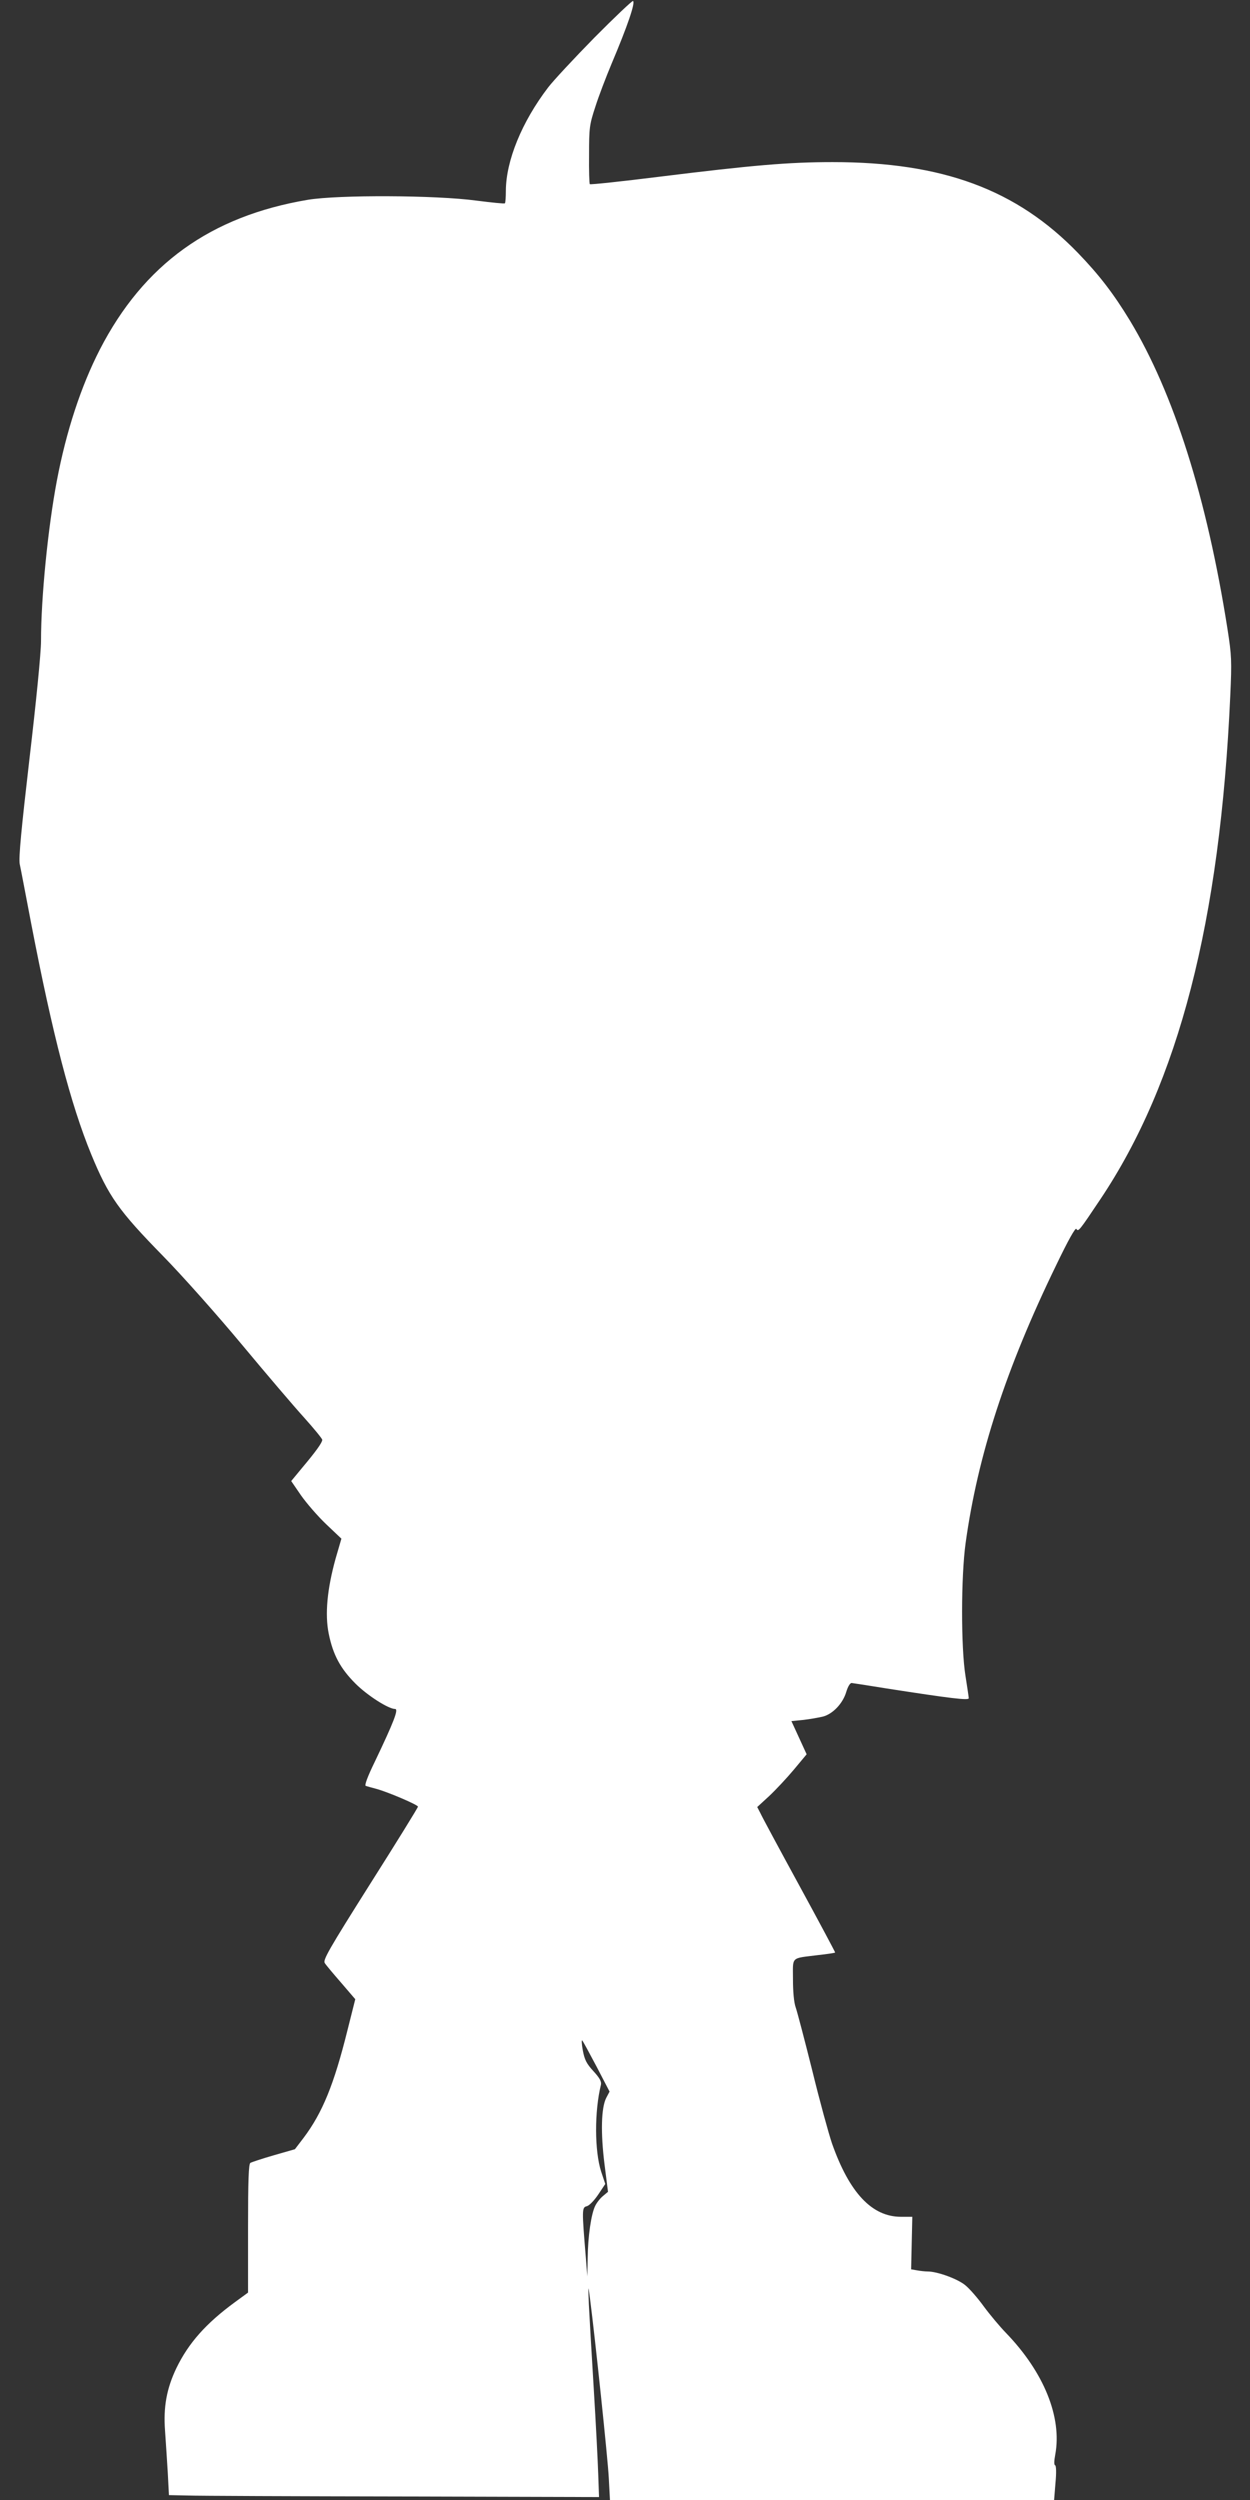
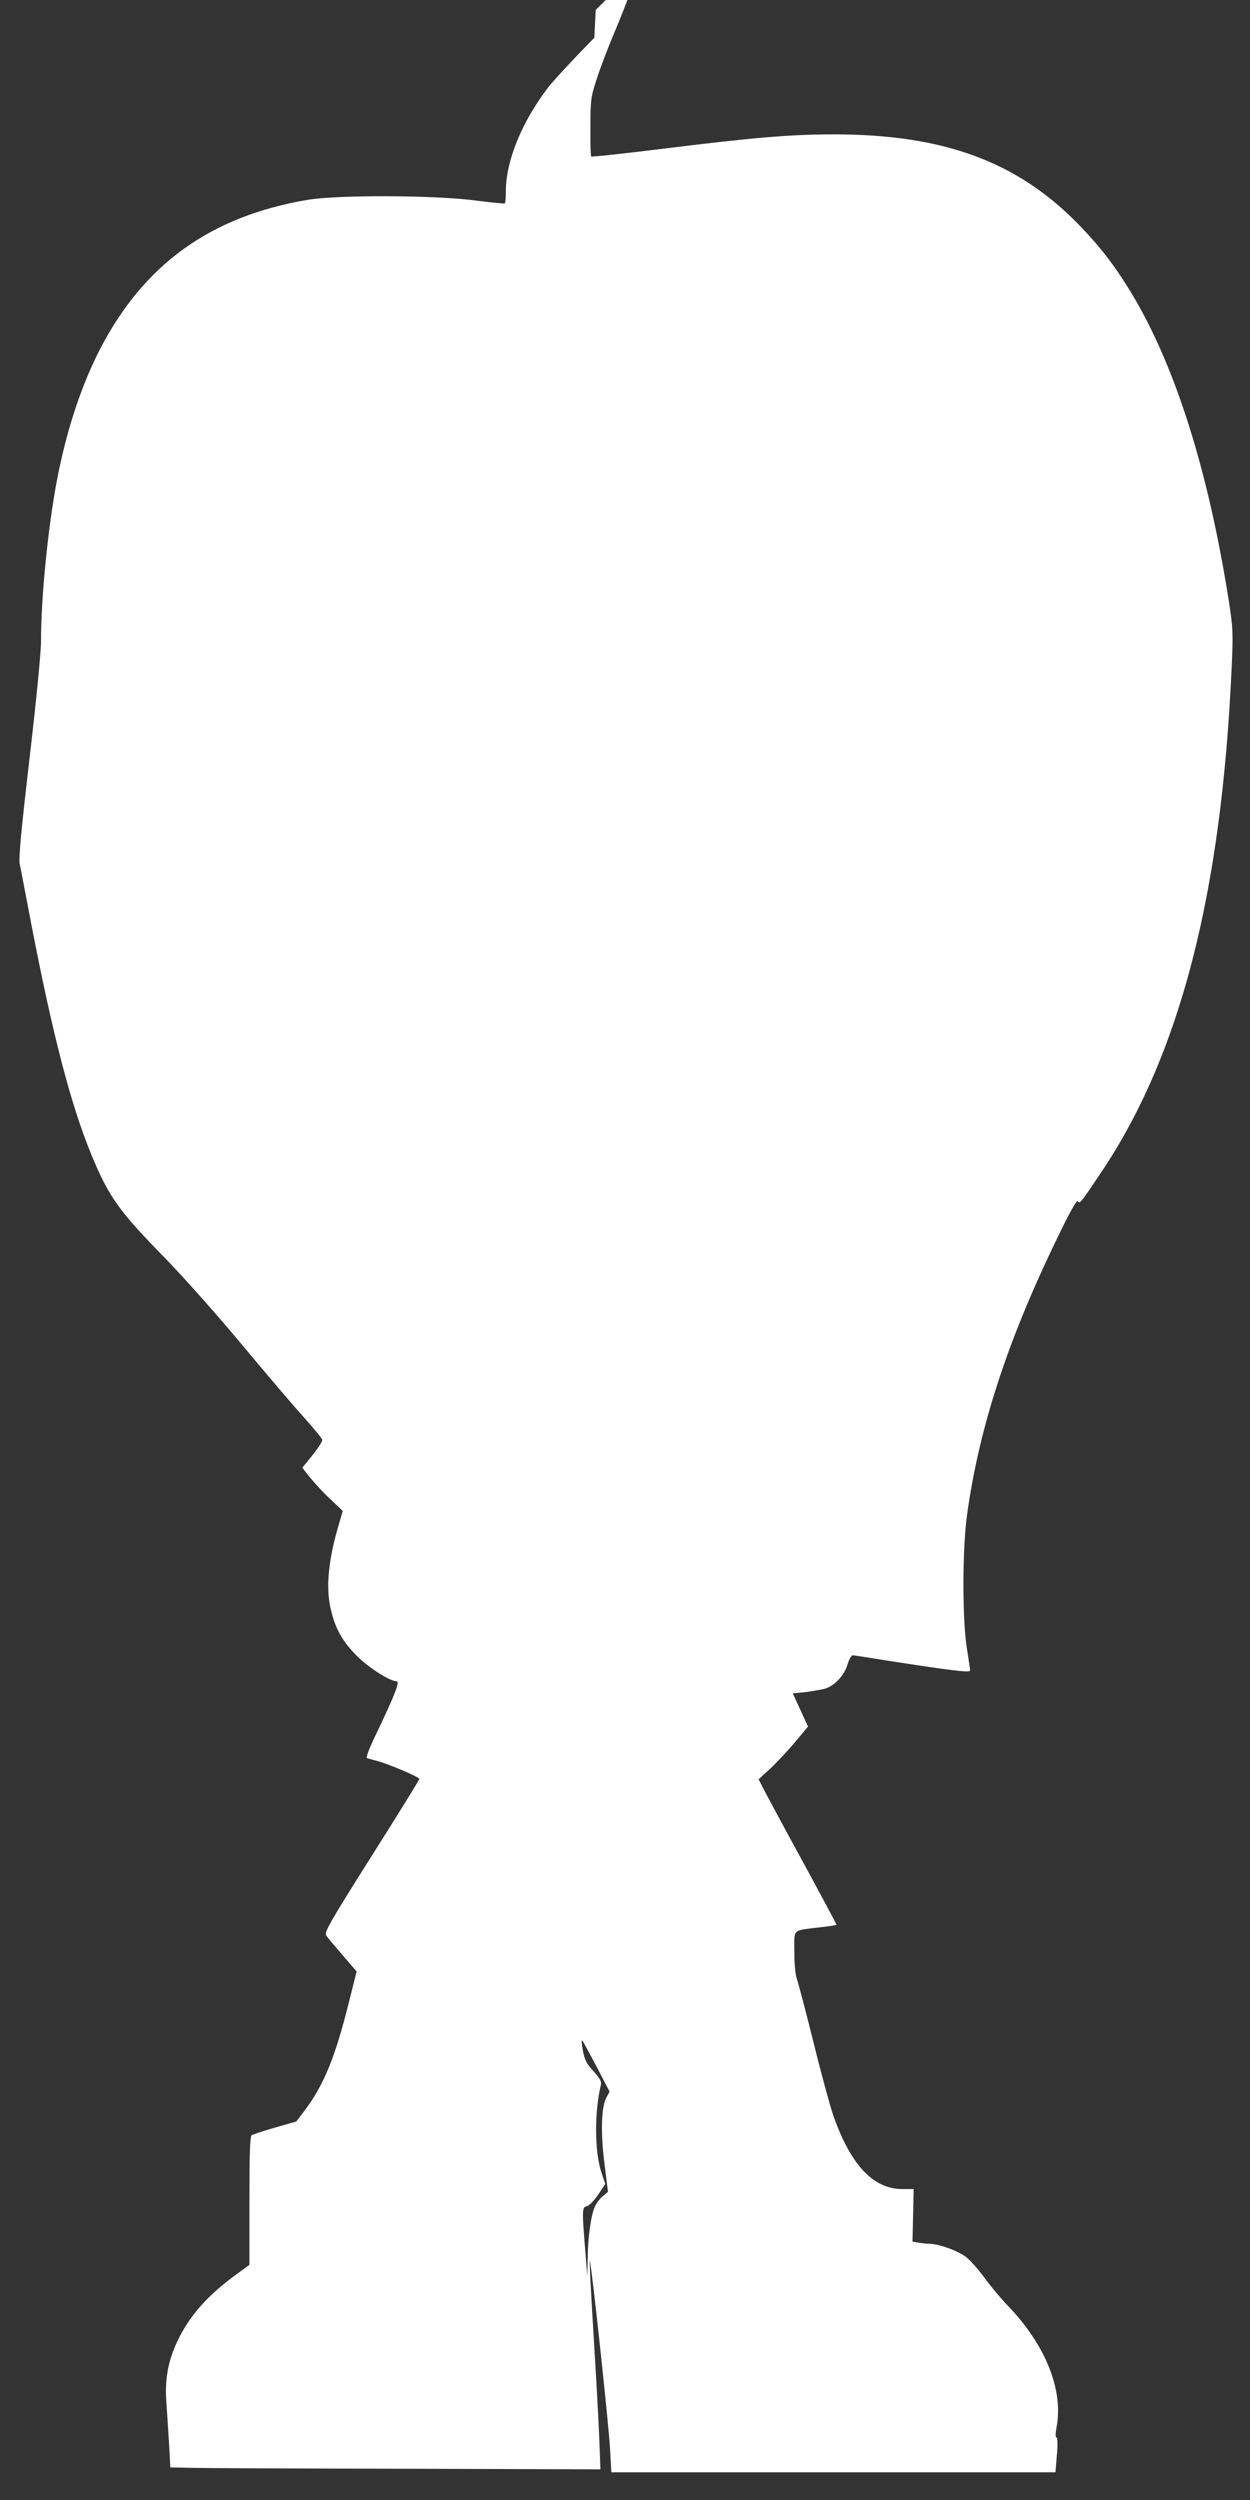
<svg xmlns="http://www.w3.org/2000/svg" version="1.0" width="640pt" height="1280pt" viewBox="0 0 640 1280" preserveAspectRatio="xMidYMid meet">
  <rect x="0" y="0" width="640" height="1280" fill="#333333" stroke="none" />
  <g transform="translate(0,1280) scale(0.1,-0.1)" fill="#ffffff" stroke="none">
-     <path d="M3043 12607 c-104 -106 -210 -220 -236 -254 -136 -178 -216 -376 -217 -529 0 -33 -2 -63 -5 -65 -2 -3 -68 4 -147 14 -207 28 -705 30 -862 4 -498 -84 -840 -330 -1065 -767 -96 -187 -172 -418 -220 -672 -45 -238 -81 -595 -81 -821 0 -59 -25 -312 -59 -601 -42 -362 -56 -509 -50 -540 5 -22 31 -160 59 -306 110 -570 202 -924 307 -1180 89 -216 141 -289 367 -520 100 -102 282 -307 405 -455 124 -149 267 -317 318 -373 51 -57 93 -108 93 -114 0 -14 -33 -60 -102 -142 l-57 -69 50 -73 c28 -40 86 -107 129 -148 l78 -74 -30 -103 c-43 -156 -55 -284 -35 -383 22 -109 60 -179 137 -256 61 -61 169 -130 203 -130 19 0 -7 -67 -103 -268 -39 -80 -55 -124 -47 -126 7 -2 31 -9 54 -15 62 -17 213 -82 213 -91 0 -5 -110 -183 -245 -396 -212 -336 -243 -390 -232 -405 6 -10 44 -55 84 -101 l72 -84 -40 -159 c-69 -278 -128 -422 -224 -550 l-45 -59 -108 -31 c-59 -17 -113 -35 -120 -39 -9 -5 -12 -90 -12 -335 l0 -329 -67 -49 c-149 -109 -238 -210 -300 -338 -50 -105 -67 -199 -58 -320 4 -55 10 -152 14 -215 l6 -115 95 -2 c52 -2 548 -4 1101 -5 l1006 -3 -4 115 c-2 63 -12 261 -23 440 -11 179 -22 372 -25 430 -4 105 -4 105 6 30 26 -201 91 -818 96 -917 l6 -113 1137 0 1137 0 7 87 c5 52 4 89 -2 91 -6 2 -5 23 1 55 35 191 -58 421 -252 622 -32 33 -83 94 -114 136 -31 43 -73 91 -94 108 -39 33 -144 71 -193 71 -15 0 -40 3 -56 6 l-29 5 3 135 3 134 -58 0 c-149 0 -264 123 -353 375 -17 50 -63 217 -101 373 -39 156 -77 301 -85 324 -9 25 -14 80 -14 144 0 119 -14 106 129 124 46 5 85 11 87 13 1 1 -81 155 -183 342 -102 187 -192 354 -200 372 l-16 31 62 57 c34 32 90 92 126 135 l65 78 -39 85 -39 85 61 6 c34 4 79 12 100 17 51 13 103 68 120 127 9 29 20 46 28 45 8 -1 88 -13 179 -28 329 -51 420 -62 420 -50 0 6 -8 58 -17 116 -23 144 -23 506 1 679 62 448 206 892 464 1423 61 127 98 193 103 185 10 -16 14 -11 123 152 401 599 613 1422 665 2578 8 178 7 205 -14 340 -106 675 -276 1210 -500 1581 -84 138 -157 233 -265 345 -315 326 -694 466 -1257 466 -225 0 -411 -16 -888 -75 -192 -24 -352 -41 -355 -38 -3 2 -5 71 -4 151 0 137 2 154 32 245 17 54 55 153 83 220 82 194 123 314 110 322 -4 2 -93 -82 -198 -188z m12 -10389 l66 -127 -17 -32 c-26 -51 -29 -178 -9 -339 l18 -142 -25 -21 c-15 -12 -33 -35 -41 -52 -20 -41 -37 -155 -38 -267 l-2 -93 -7 90 c-21 252 -21 263 4 269 13 3 38 29 59 60 l36 54 -21 63 c-34 106 -35 308 -1 446 3 16 -7 34 -39 69 -35 38 -45 58 -54 106 -6 32 -7 55 -3 51 4 -4 37 -65 74 -135z" />
+     <path d="M3043 12607 c-104 -106 -210 -220 -236 -254 -136 -178 -216 -376 -217 -529 0 -33 -2 -63 -5 -65 -2 -3 -68 4 -147 14 -207 28 -705 30 -862 4 -498 -84 -840 -330 -1065 -767 -96 -187 -172 -418 -220 -672 -45 -238 -81 -595 -81 -821 0 -59 -25 -312 -59 -601 -42 -362 -56 -509 -50 -540 5 -22 31 -160 59 -306 110 -570 202 -924 307 -1180 89 -216 141 -289 367 -520 100 -102 282 -307 405 -455 124 -149 267 -317 318 -373 51 -57 93 -108 93 -114 0 -14 -33 -60 -102 -142 c28 -40 86 -107 129 -148 l78 -74 -30 -103 c-43 -156 -55 -284 -35 -383 22 -109 60 -179 137 -256 61 -61 169 -130 203 -130 19 0 -7 -67 -103 -268 -39 -80 -55 -124 -47 -126 7 -2 31 -9 54 -15 62 -17 213 -82 213 -91 0 -5 -110 -183 -245 -396 -212 -336 -243 -390 -232 -405 6 -10 44 -55 84 -101 l72 -84 -40 -159 c-69 -278 -128 -422 -224 -550 l-45 -59 -108 -31 c-59 -17 -113 -35 -120 -39 -9 -5 -12 -90 -12 -335 l0 -329 -67 -49 c-149 -109 -238 -210 -300 -338 -50 -105 -67 -199 -58 -320 4 -55 10 -152 14 -215 l6 -115 95 -2 c52 -2 548 -4 1101 -5 l1006 -3 -4 115 c-2 63 -12 261 -23 440 -11 179 -22 372 -25 430 -4 105 -4 105 6 30 26 -201 91 -818 96 -917 l6 -113 1137 0 1137 0 7 87 c5 52 4 89 -2 91 -6 2 -5 23 1 55 35 191 -58 421 -252 622 -32 33 -83 94 -114 136 -31 43 -73 91 -94 108 -39 33 -144 71 -193 71 -15 0 -40 3 -56 6 l-29 5 3 135 3 134 -58 0 c-149 0 -264 123 -353 375 -17 50 -63 217 -101 373 -39 156 -77 301 -85 324 -9 25 -14 80 -14 144 0 119 -14 106 129 124 46 5 85 11 87 13 1 1 -81 155 -183 342 -102 187 -192 354 -200 372 l-16 31 62 57 c34 32 90 92 126 135 l65 78 -39 85 -39 85 61 6 c34 4 79 12 100 17 51 13 103 68 120 127 9 29 20 46 28 45 8 -1 88 -13 179 -28 329 -51 420 -62 420 -50 0 6 -8 58 -17 116 -23 144 -23 506 1 679 62 448 206 892 464 1423 61 127 98 193 103 185 10 -16 14 -11 123 152 401 599 613 1422 665 2578 8 178 7 205 -14 340 -106 675 -276 1210 -500 1581 -84 138 -157 233 -265 345 -315 326 -694 466 -1257 466 -225 0 -411 -16 -888 -75 -192 -24 -352 -41 -355 -38 -3 2 -5 71 -4 151 0 137 2 154 32 245 17 54 55 153 83 220 82 194 123 314 110 322 -4 2 -93 -82 -198 -188z m12 -10389 l66 -127 -17 -32 c-26 -51 -29 -178 -9 -339 l18 -142 -25 -21 c-15 -12 -33 -35 -41 -52 -20 -41 -37 -155 -38 -267 l-2 -93 -7 90 c-21 252 -21 263 4 269 13 3 38 29 59 60 l36 54 -21 63 c-34 106 -35 308 -1 446 3 16 -7 34 -39 69 -35 38 -45 58 -54 106 -6 32 -7 55 -3 51 4 -4 37 -65 74 -135z" />
  </g>
</svg>